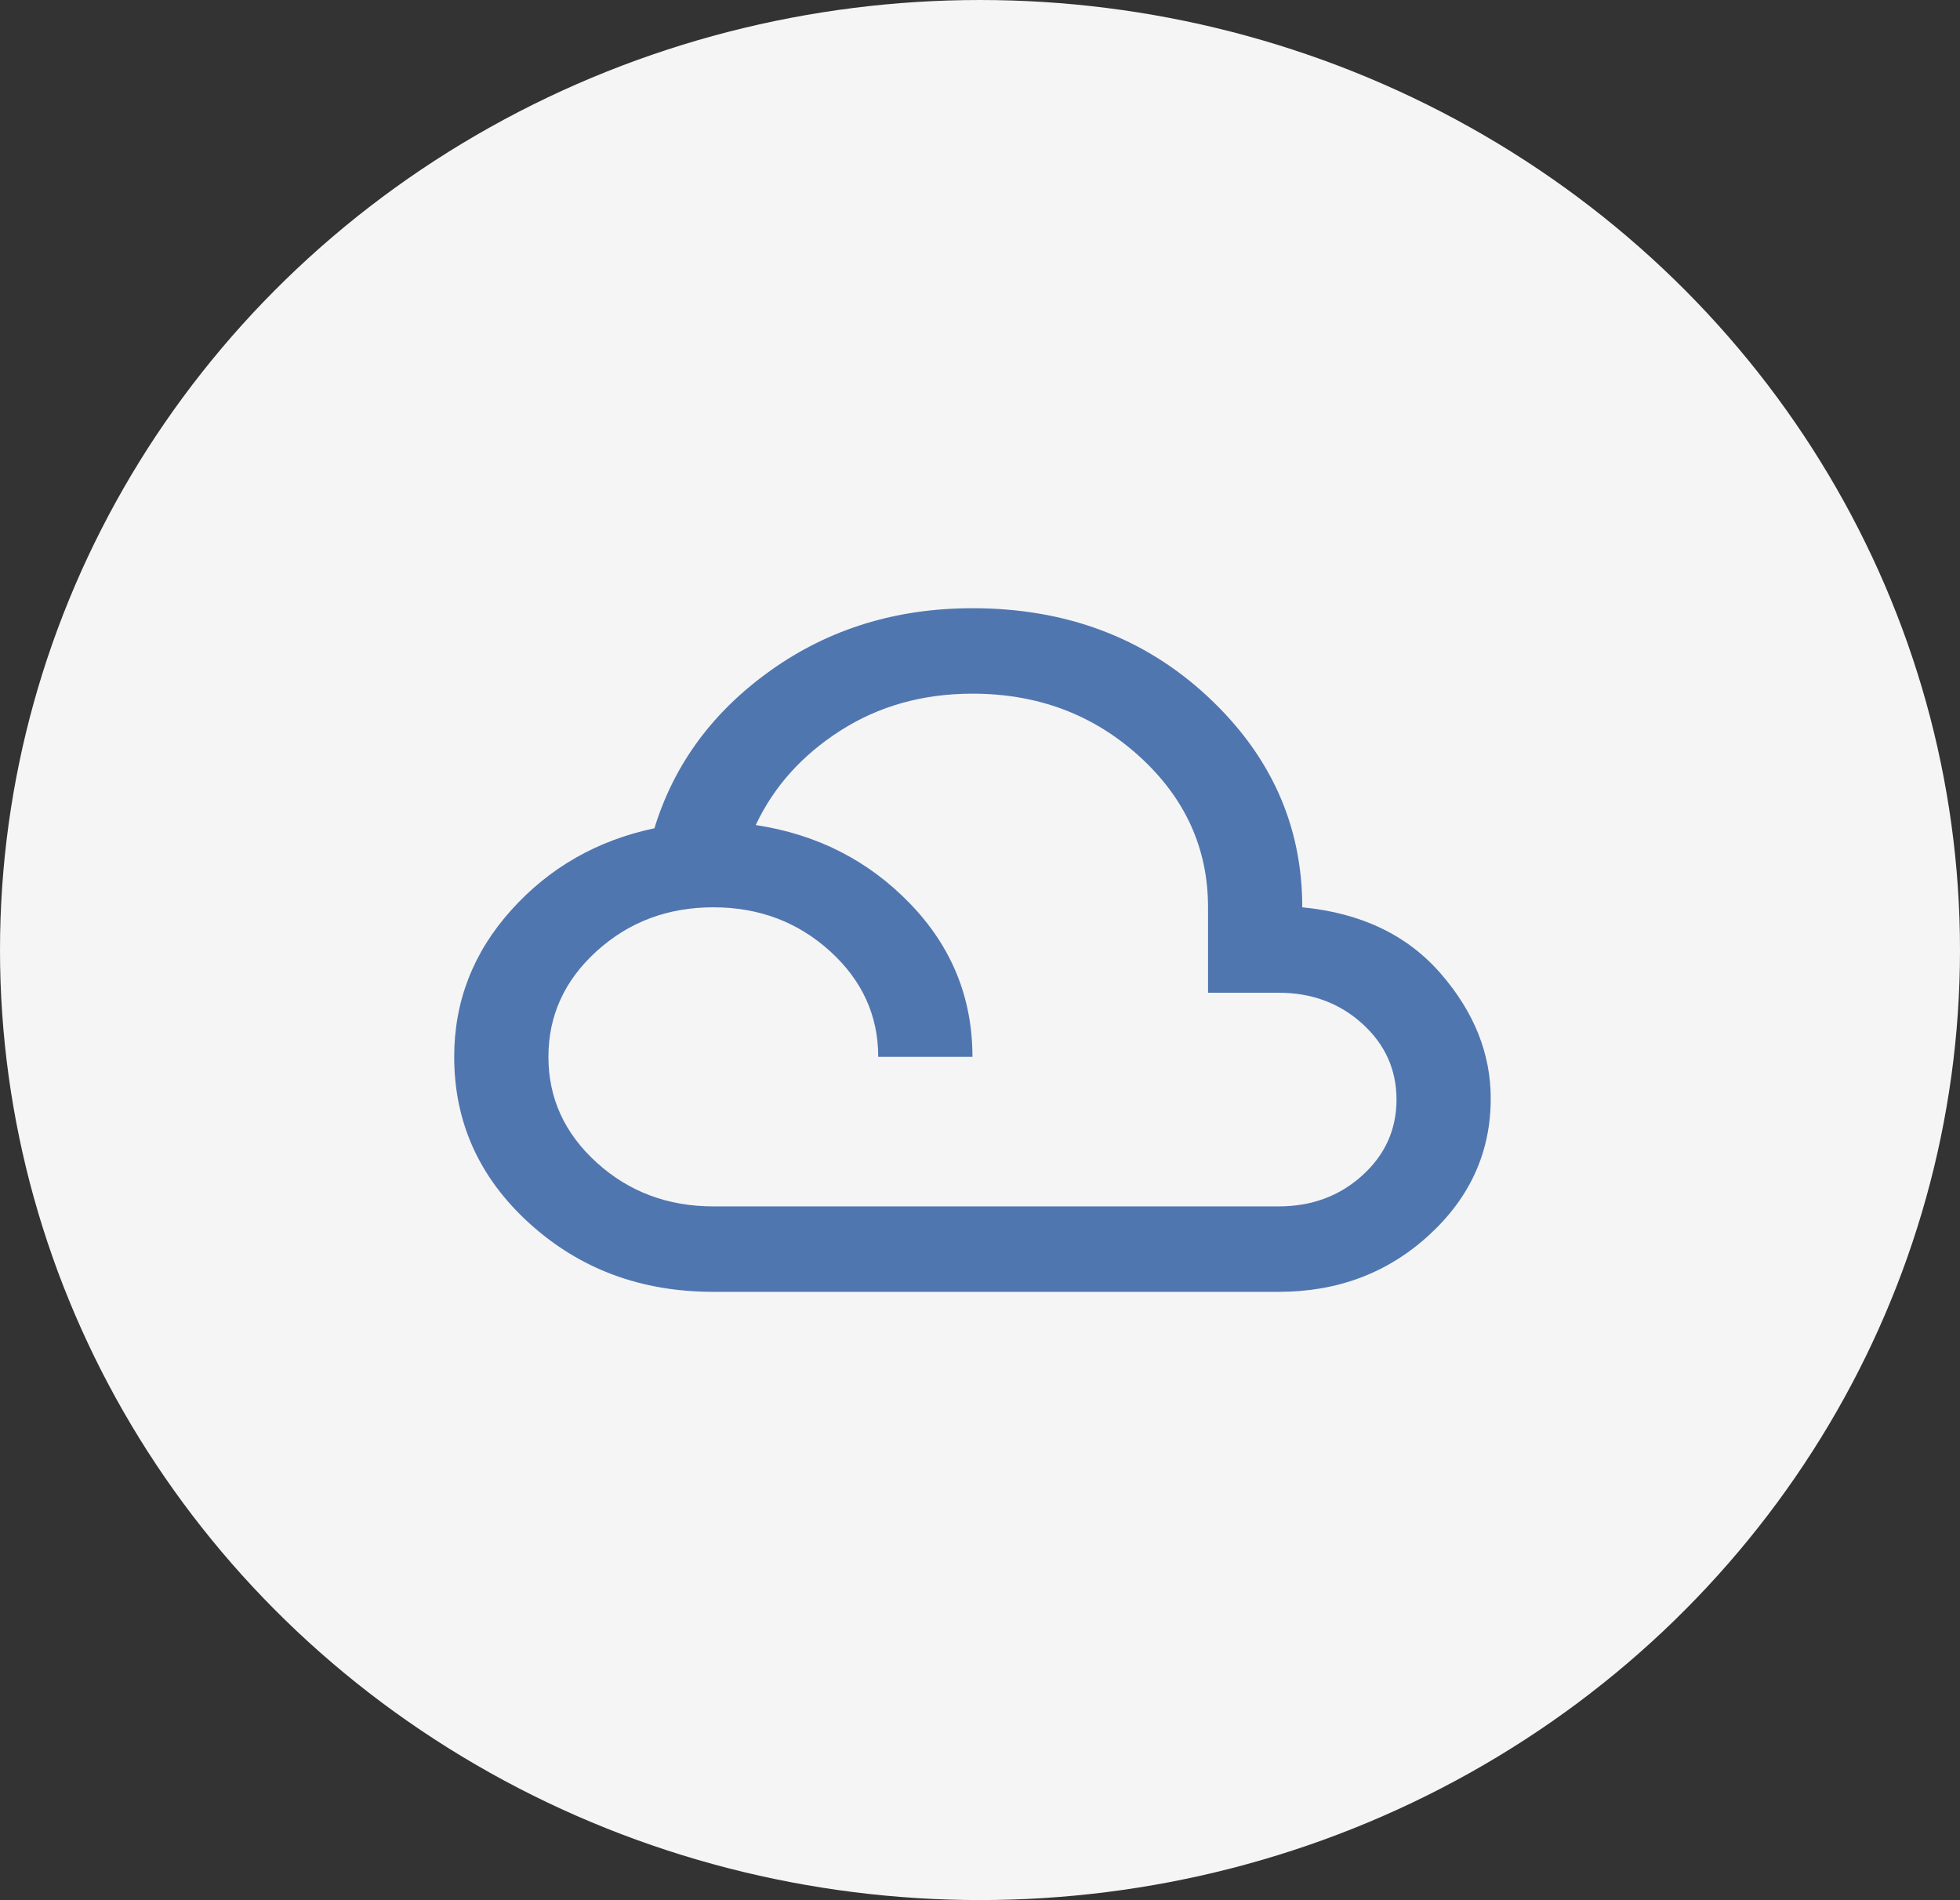
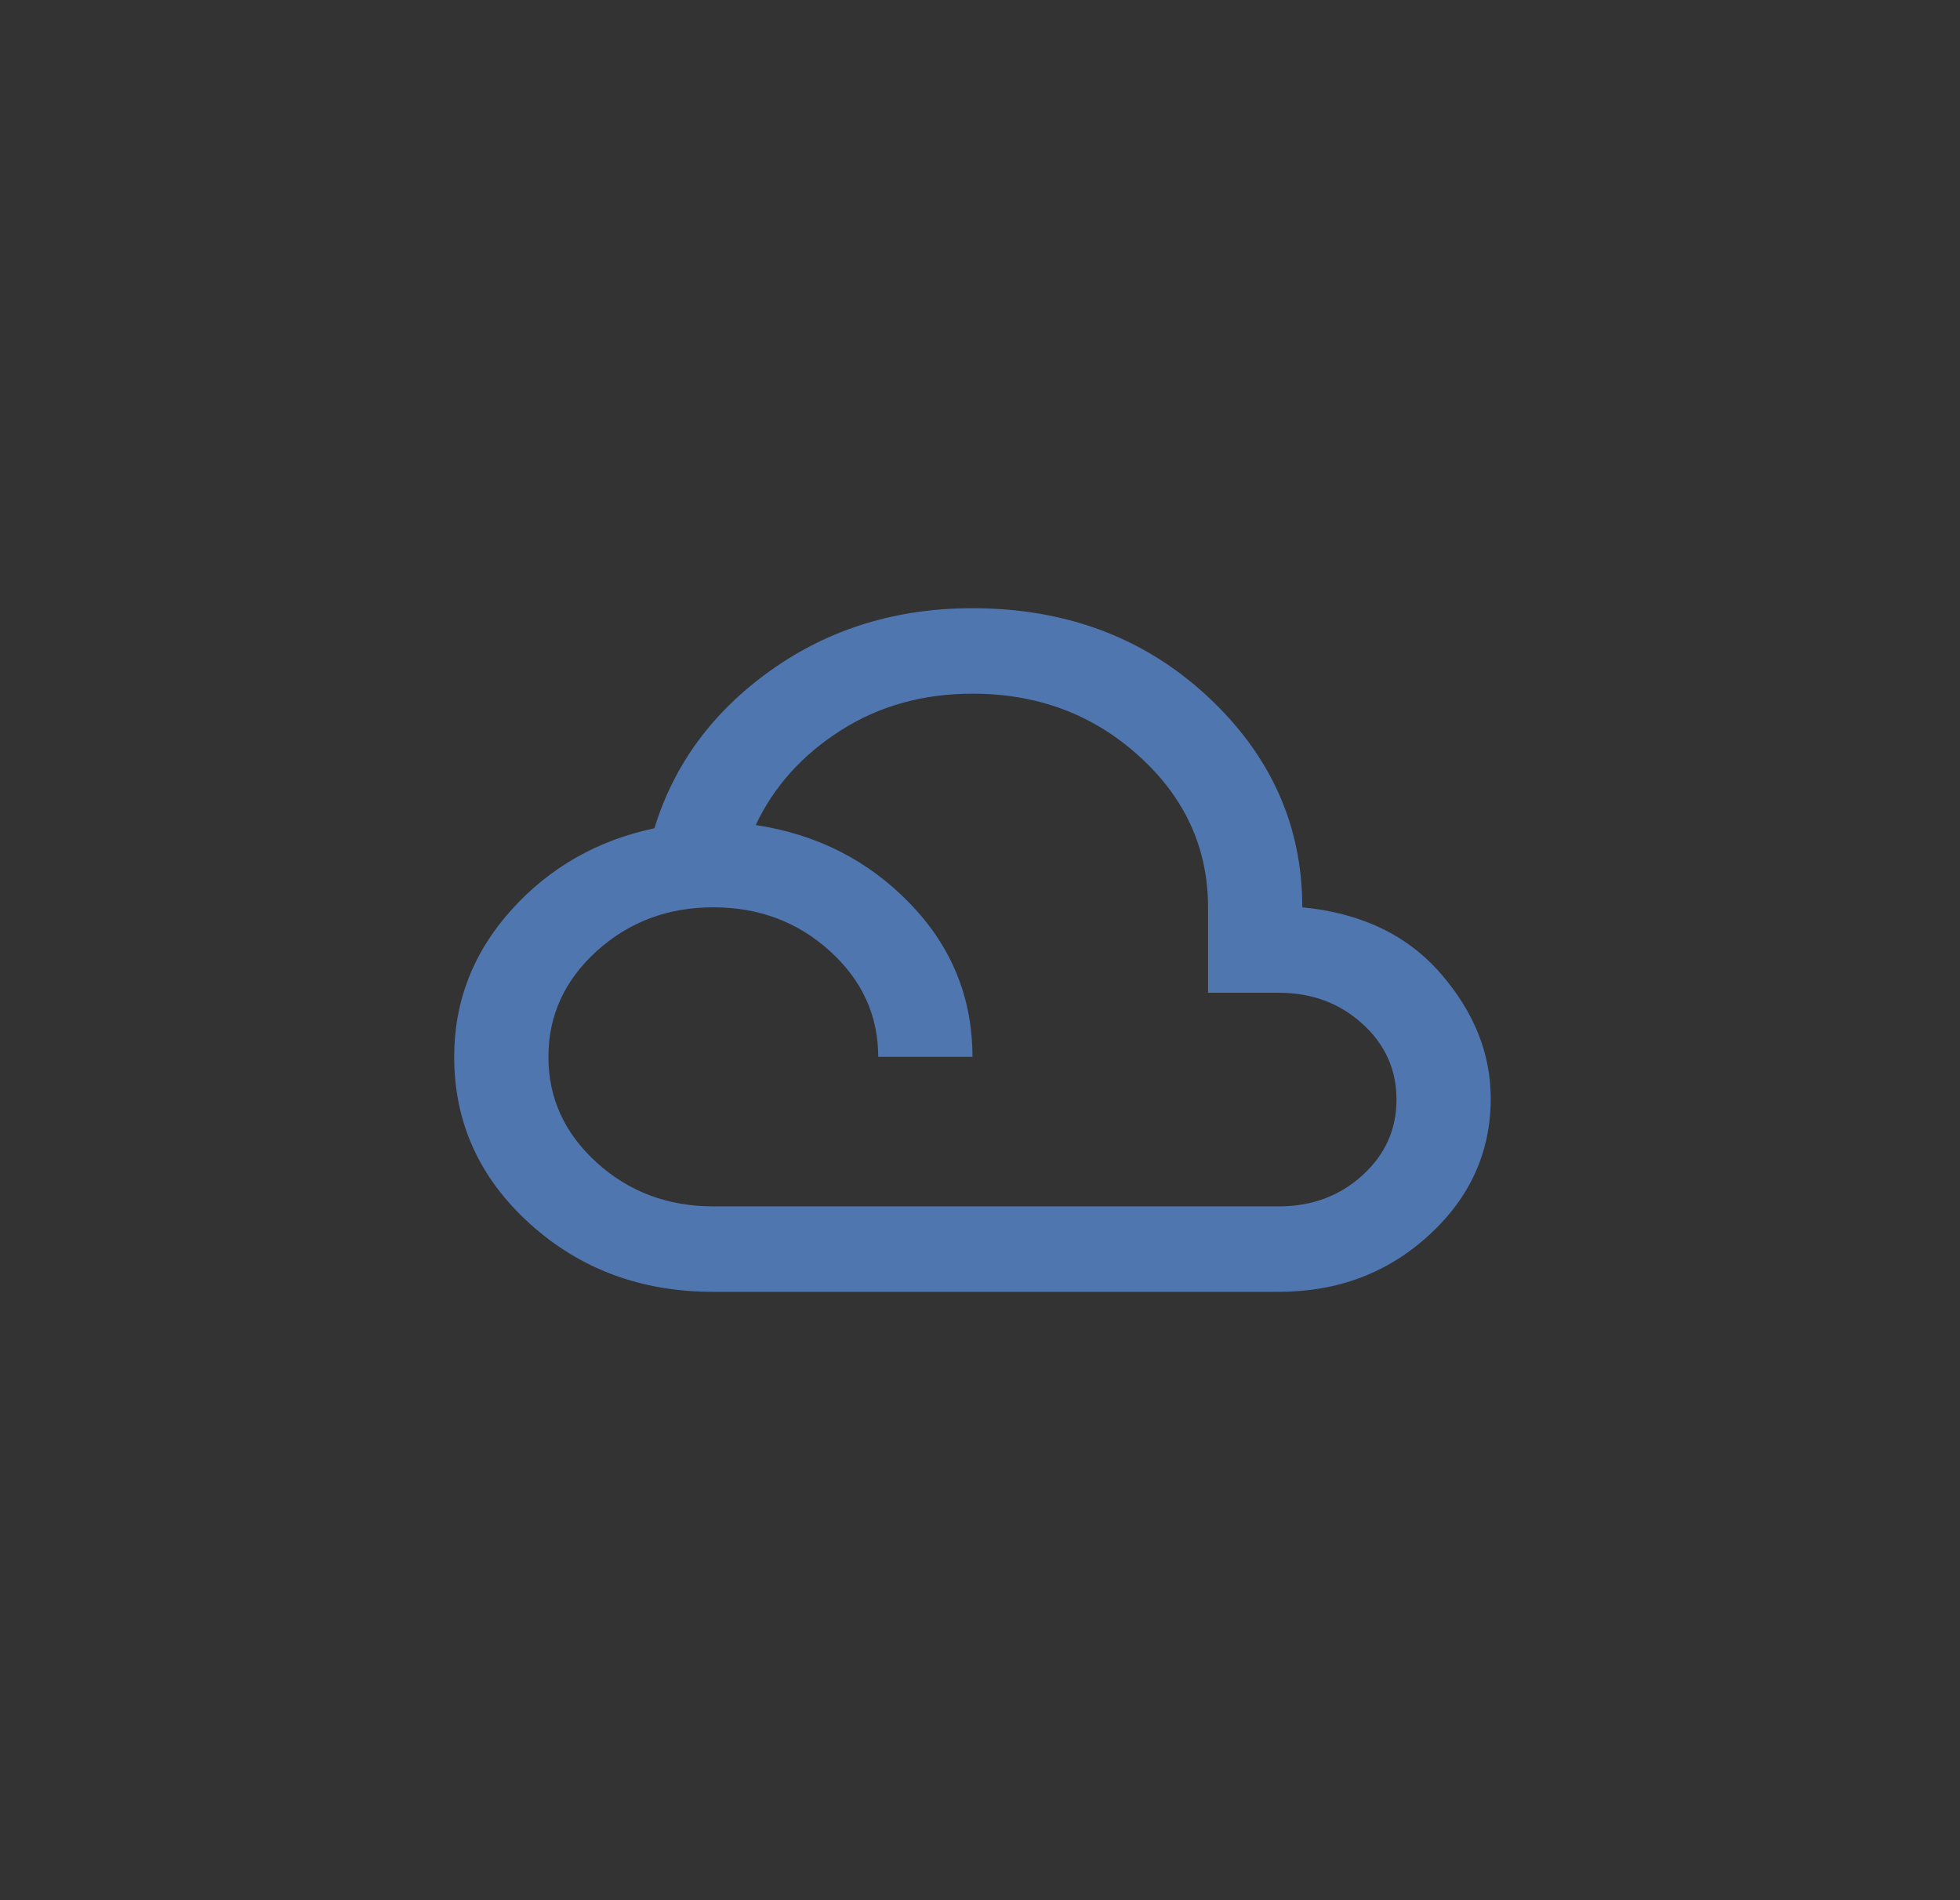
<svg xmlns="http://www.w3.org/2000/svg" width="130" height="126" viewBox="0 0 130 126" fill="none">
  <rect x="0" y="0" width="130" height="126" fill="#333333" stroke="none" />
-   <ellipse cx="65" cy="63" rx="65" ry="63" fill="#F5F5F5" />
  <path d="M47.312 85.667C42.521 85.667 38.458 84.156 35.125 81.133C31.792 78.111 30.125 74.428 30.125 70.083C30.125 66.4 31.389 63.154 33.916 60.345C36.443 57.536 39.606 55.73 43.406 54.925C44.708 50.675 47.286 47.181 51.141 44.442C54.995 41.703 59.448 40.333 64.5 40.333C70.698 40.333 75.894 42.282 80.088 46.178C84.281 50.075 86.377 54.738 86.375 60.167C90.281 60.544 93.342 62.008 95.556 64.558C97.771 67.108 98.877 69.871 98.875 72.846C98.875 76.387 97.508 79.41 94.775 81.912C92.042 84.415 88.721 85.667 84.812 85.667H47.312ZM47.312 80H84.812C87 80 88.849 79.315 90.359 77.946C91.87 76.576 92.625 74.9 92.625 72.917C92.625 70.933 91.87 69.257 90.359 67.887C88.849 66.518 87 65.833 84.812 65.833H80.125V60.167C80.125 56.247 78.601 52.906 75.553 50.142C72.505 47.379 68.821 45.998 64.5 46C61.219 46 58.302 46.815 55.75 48.445C53.198 50.075 51.323 52.164 50.125 54.712C54.188 55.326 57.599 57.062 60.359 59.92C63.12 62.778 64.5 66.166 64.5 70.083H58.25C58.25 67.344 57.182 65.007 55.047 63.071C52.911 61.135 50.333 60.167 47.312 60.167C44.292 60.167 41.714 61.135 39.578 63.071C37.443 65.007 36.375 67.344 36.375 70.083C36.375 72.822 37.443 75.16 39.578 77.096C41.714 79.032 44.292 80 47.312 80Z" fill="#5076B0" />
</svg>